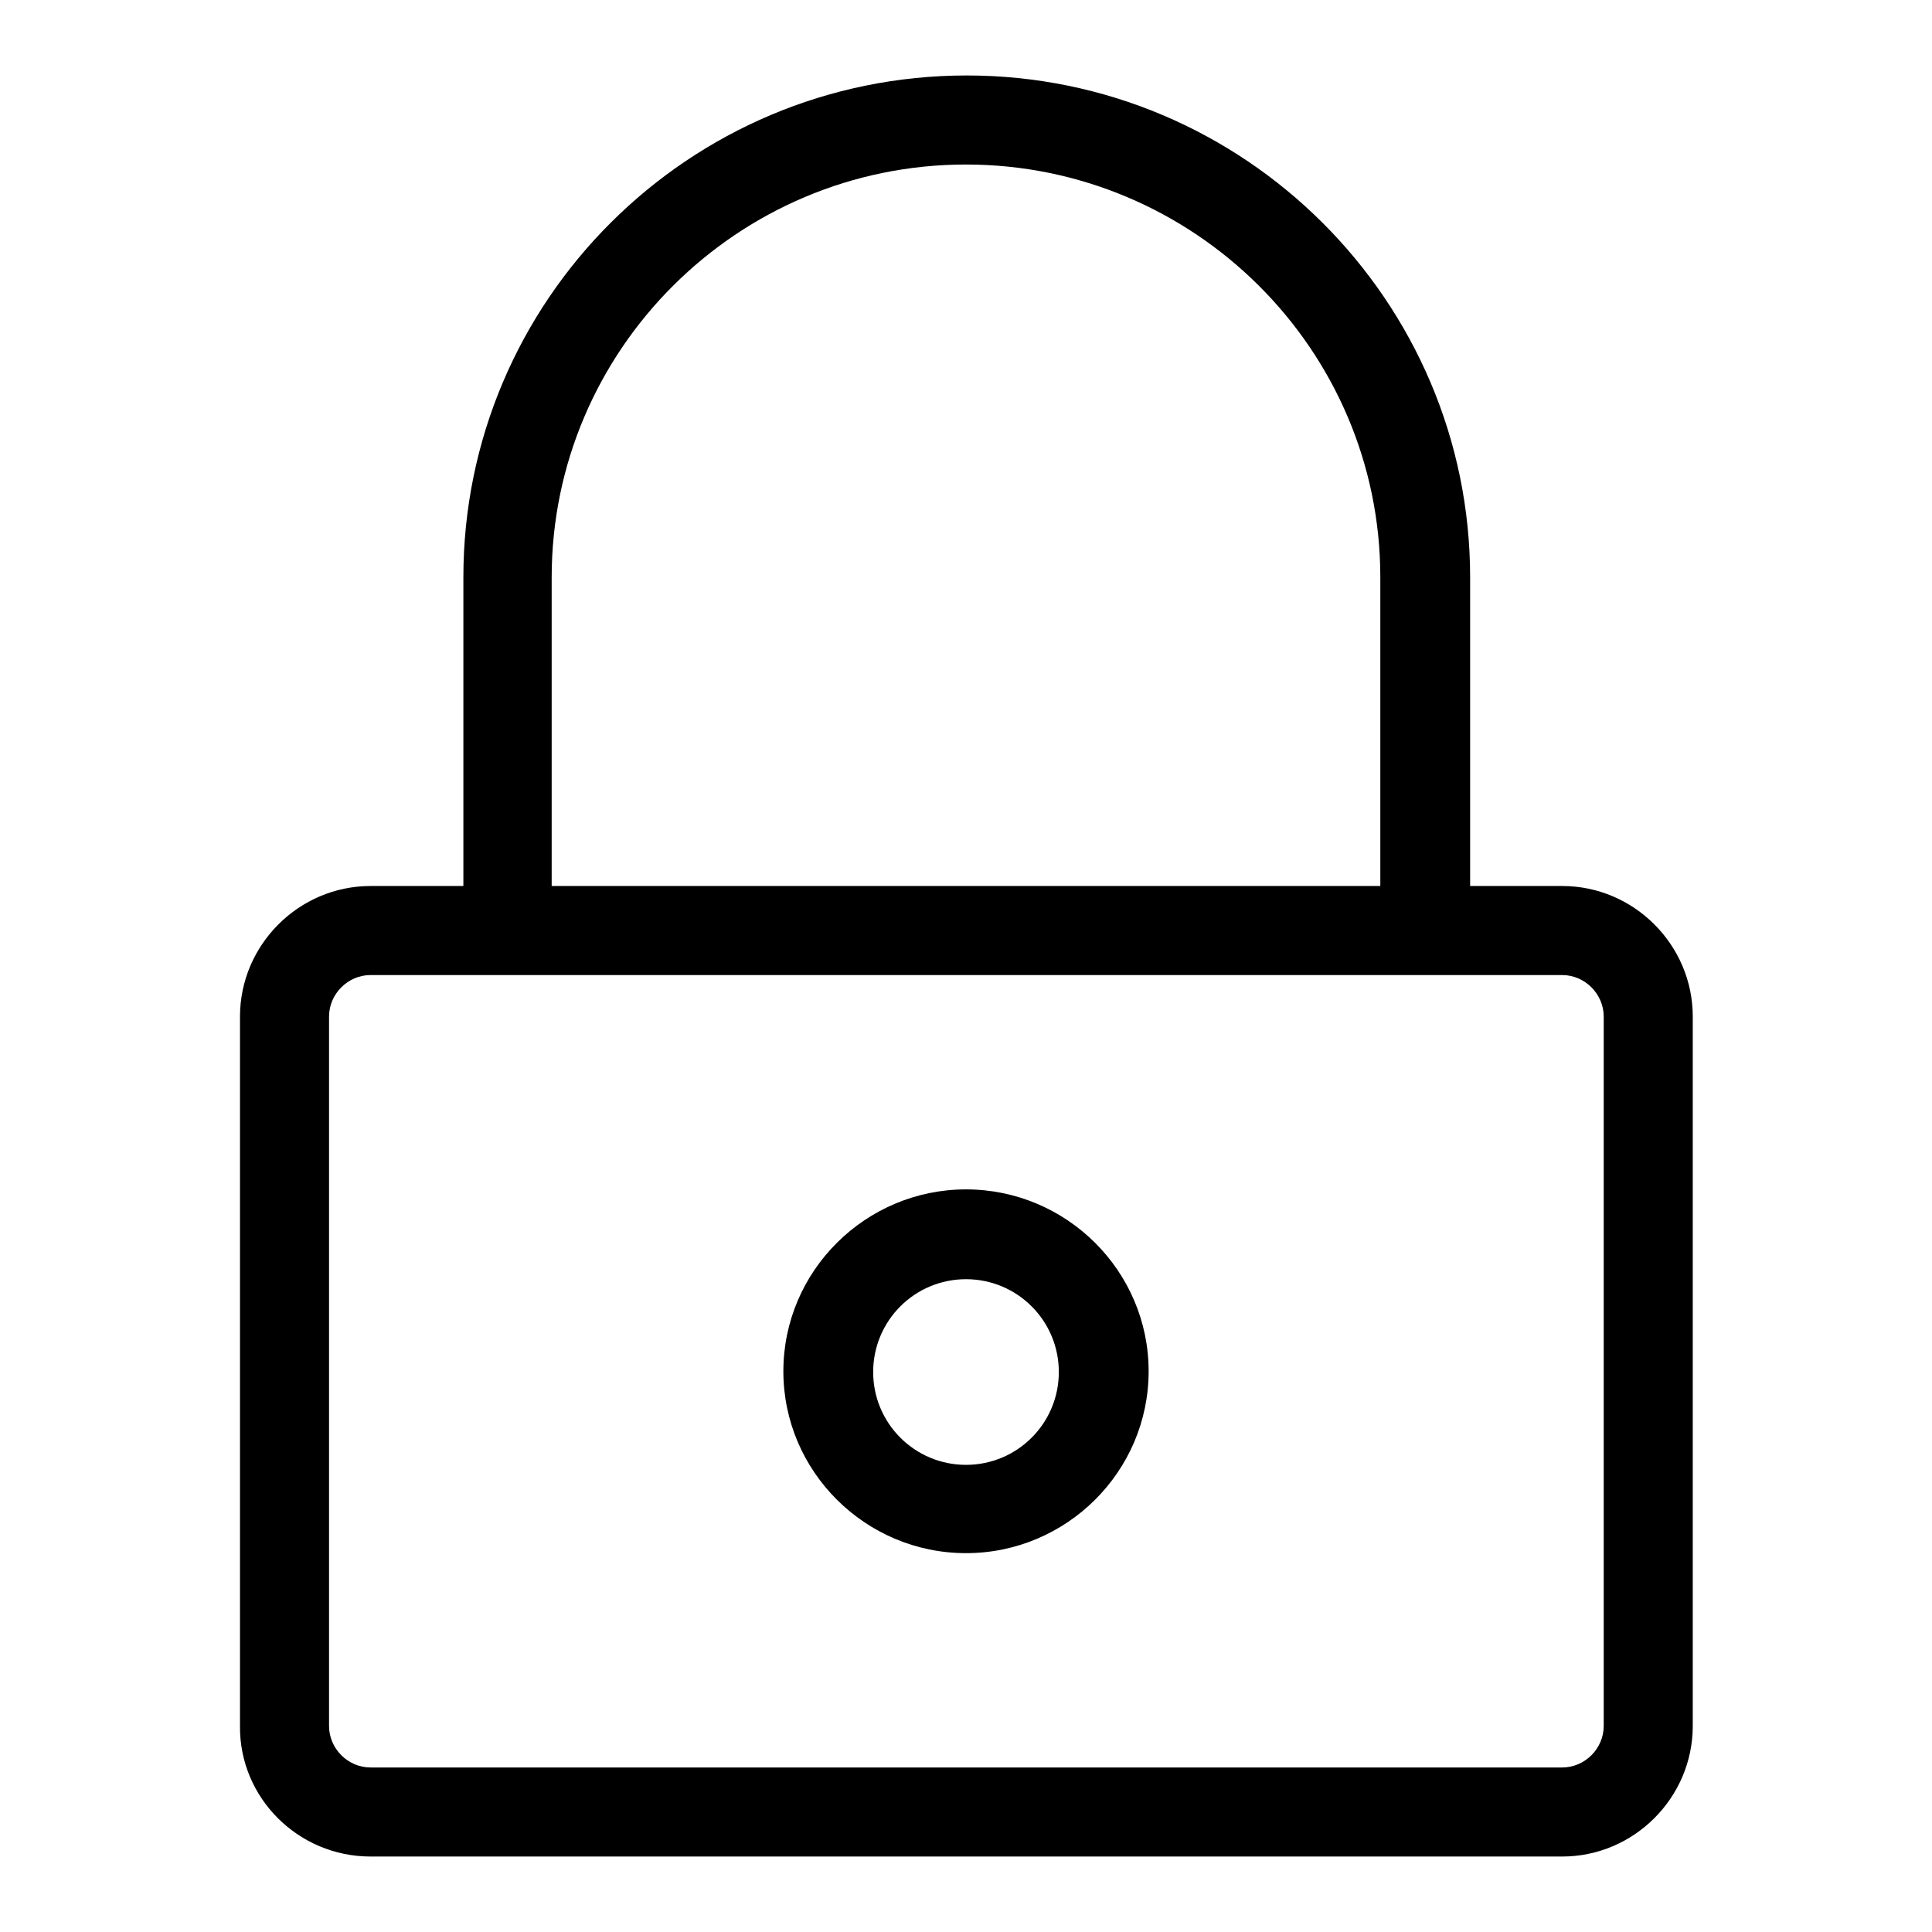
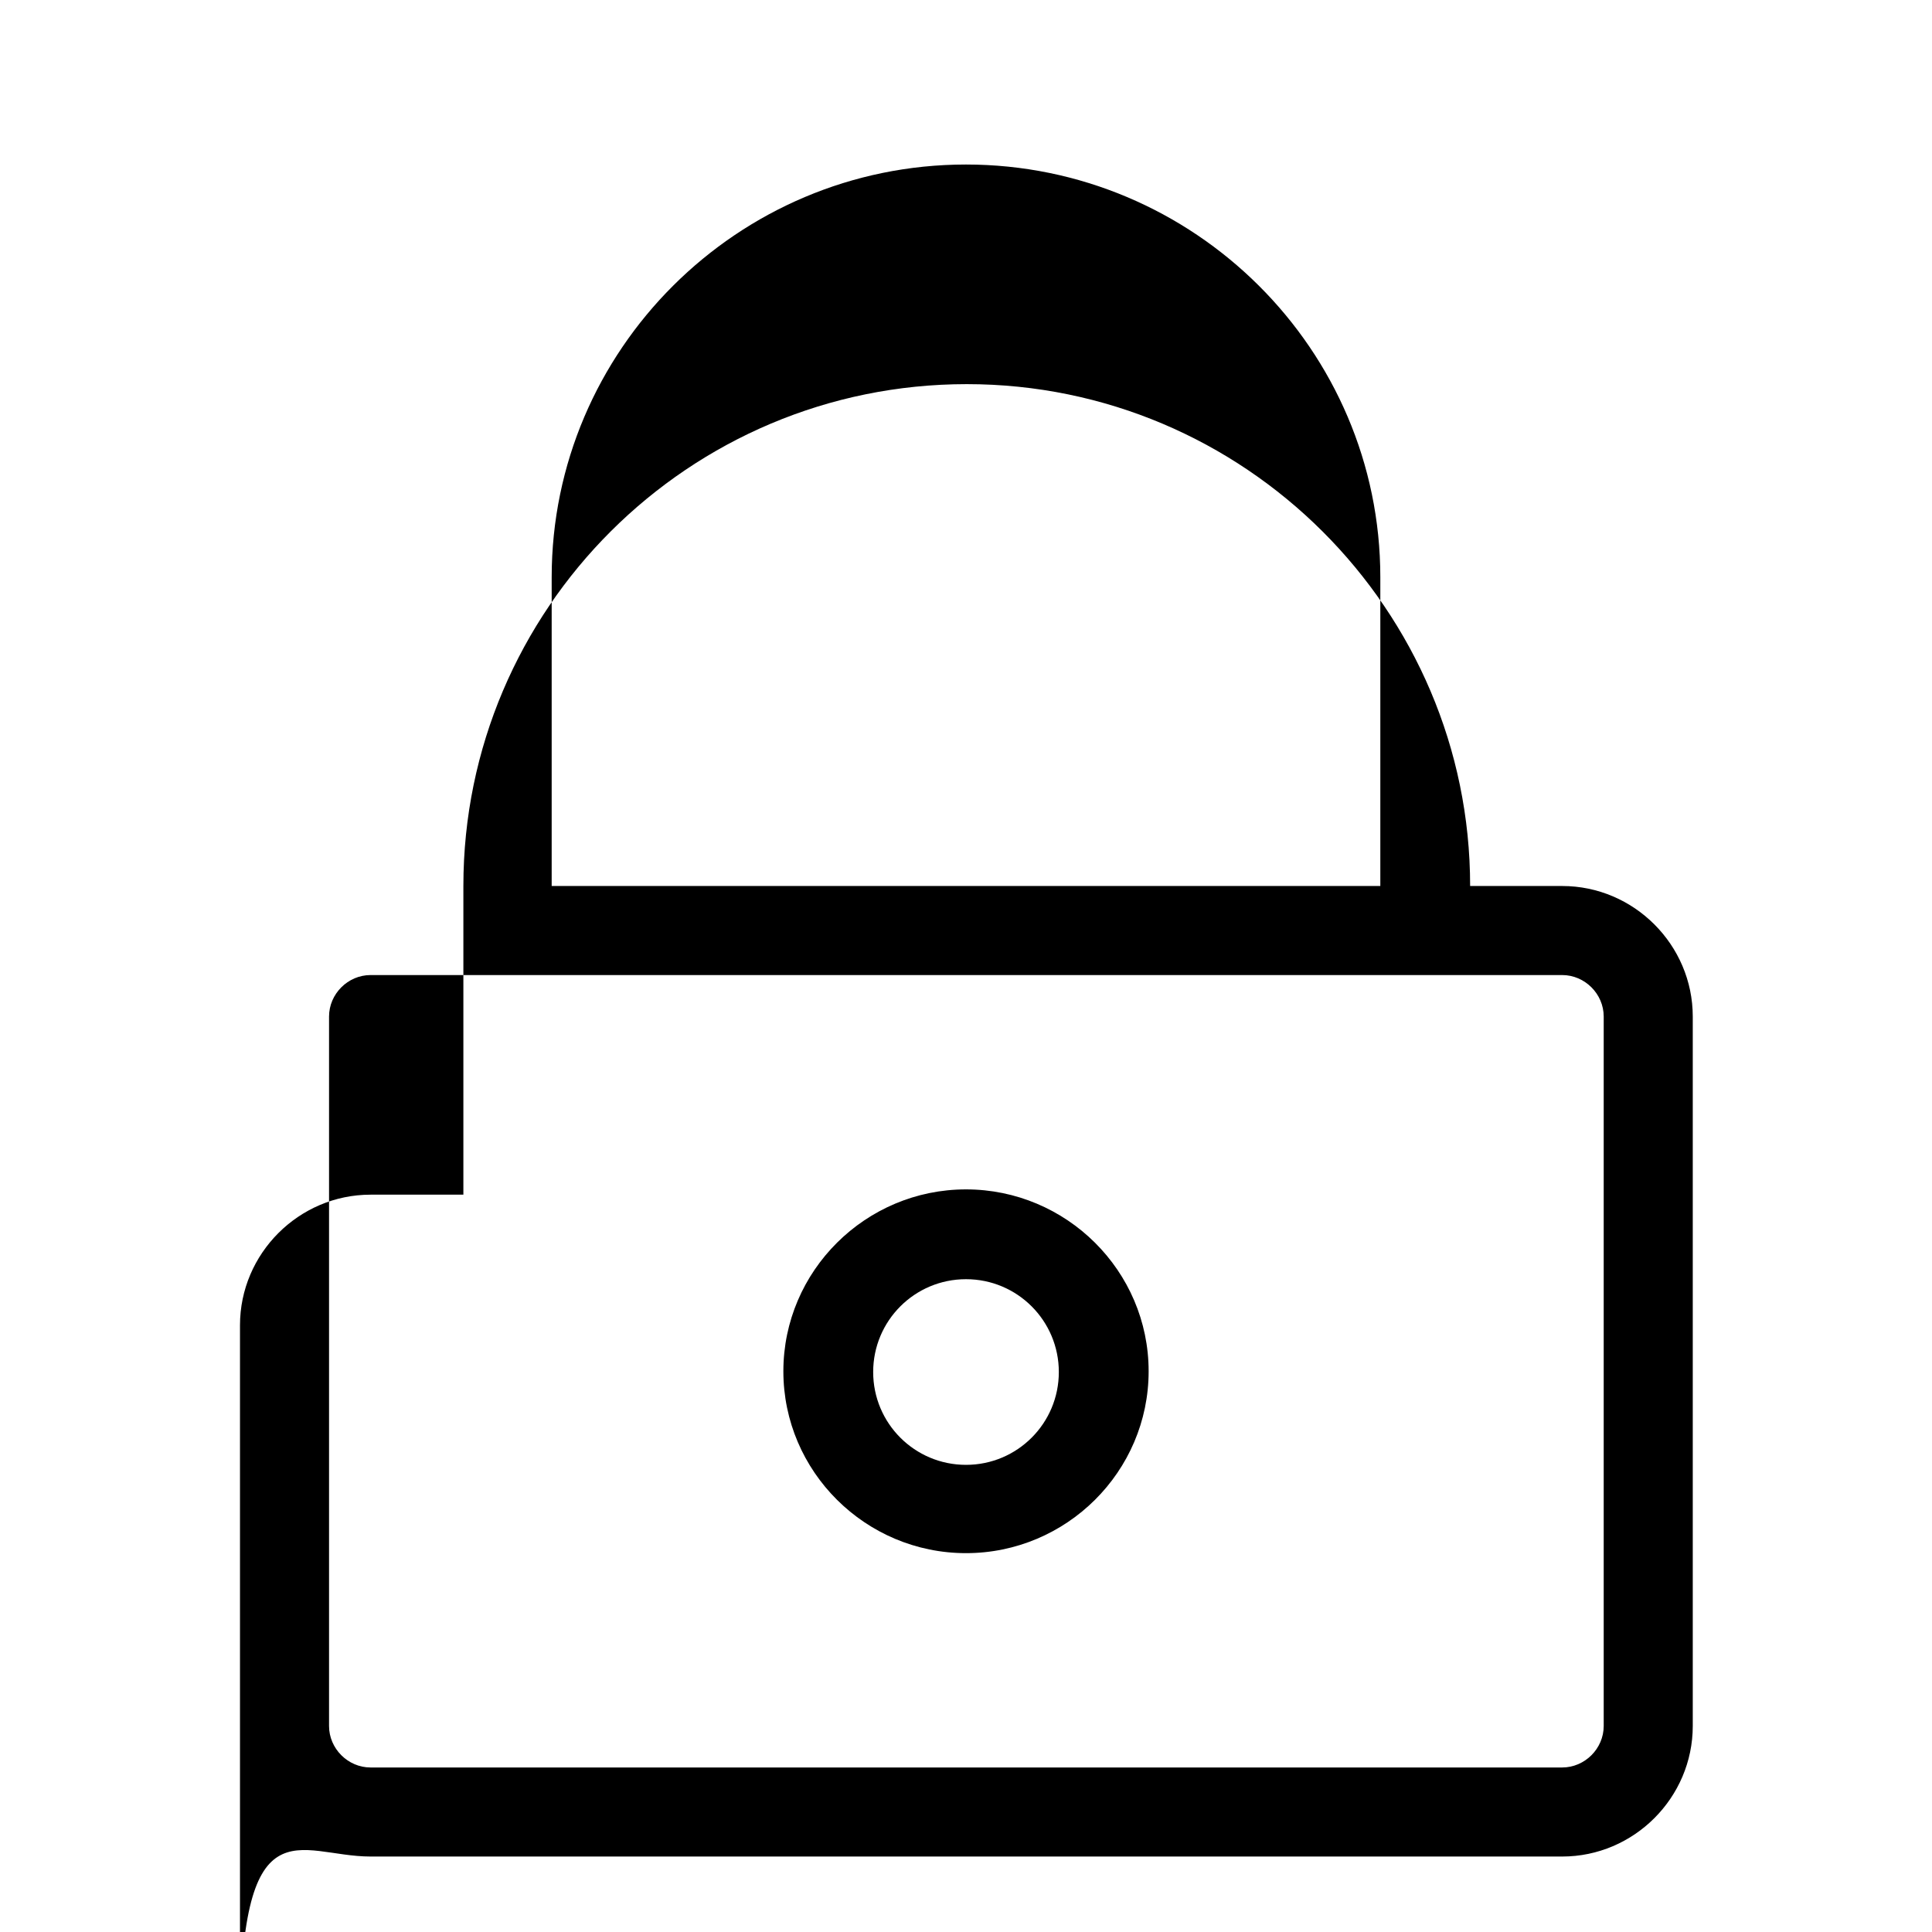
<svg xmlns="http://www.w3.org/2000/svg" version="1.1" x="0px" y="0px" viewBox="0 0 256 256" enable-background="new 0 0 256 256" xml:space="preserve">
  <g>
-     <path fill="#000000" d="M49.1,246h157.9c9.5,0,17.3-7.8,17.3-17.3v-94c0-9.5-7.8-17.3-17.3-17.3h-12.2V76.5 c0-36.6-29.9-66.5-66.7-66.5c-36.8,0-66.7,29.8-66.7,66.5v40.9H49.1c-9.5,0-17.3,7.8-17.3,17.3v94C31.7,238.2,39.5,246,49.1,246z  M73.1,76.5c0-30.1,24.6-54.7,54.9-54.7c30.2,0,54.9,24.5,54.9,54.7v40.9H73.1V76.5z M43.6,134.7c0-3,2.5-5.5,5.5-5.5h157.9 c3,0,5.5,2.5,5.5,5.5v94c0,3-2.5,5.5-5.5,5.5H49.1c-3,0-5.5-2.5-5.5-5.5V134.7z M128,205.8c13.3,0,24.2-10.8,24.2-24.1 s-10.9-24.1-24.2-24.1s-24.2,10.8-24.2,24.1C103.8,195,114.7,205.8,128,205.8z M128,169.5c6.8,0,12.3,5.5,12.3,12.3 c0,6.8-5.5,12.3-12.3,12.3c-6.8,0-12.3-5.5-12.3-12.3C115.7,175,121.2,169.5,128,169.5L128,169.5z" />
+     <path fill="#000000" d="M49.1,246h157.9c9.5,0,17.3-7.8,17.3-17.3v-94c0-9.5-7.8-17.3-17.3-17.3h-12.2c0-36.6-29.9-66.5-66.7-66.5c-36.8,0-66.7,29.8-66.7,66.5v40.9H49.1c-9.5,0-17.3,7.8-17.3,17.3v94C31.7,238.2,39.5,246,49.1,246z  M73.1,76.5c0-30.1,24.6-54.7,54.9-54.7c30.2,0,54.9,24.5,54.9,54.7v40.9H73.1V76.5z M43.6,134.7c0-3,2.5-5.5,5.5-5.5h157.9 c3,0,5.5,2.5,5.5,5.5v94c0,3-2.5,5.5-5.5,5.5H49.1c-3,0-5.5-2.5-5.5-5.5V134.7z M128,205.8c13.3,0,24.2-10.8,24.2-24.1 s-10.9-24.1-24.2-24.1s-24.2,10.8-24.2,24.1C103.8,195,114.7,205.8,128,205.8z M128,169.5c6.8,0,12.3,5.5,12.3,12.3 c0,6.8-5.5,12.3-12.3,12.3c-6.8,0-12.3-5.5-12.3-12.3C115.7,175,121.2,169.5,128,169.5L128,169.5z" />
  </g>
</svg>